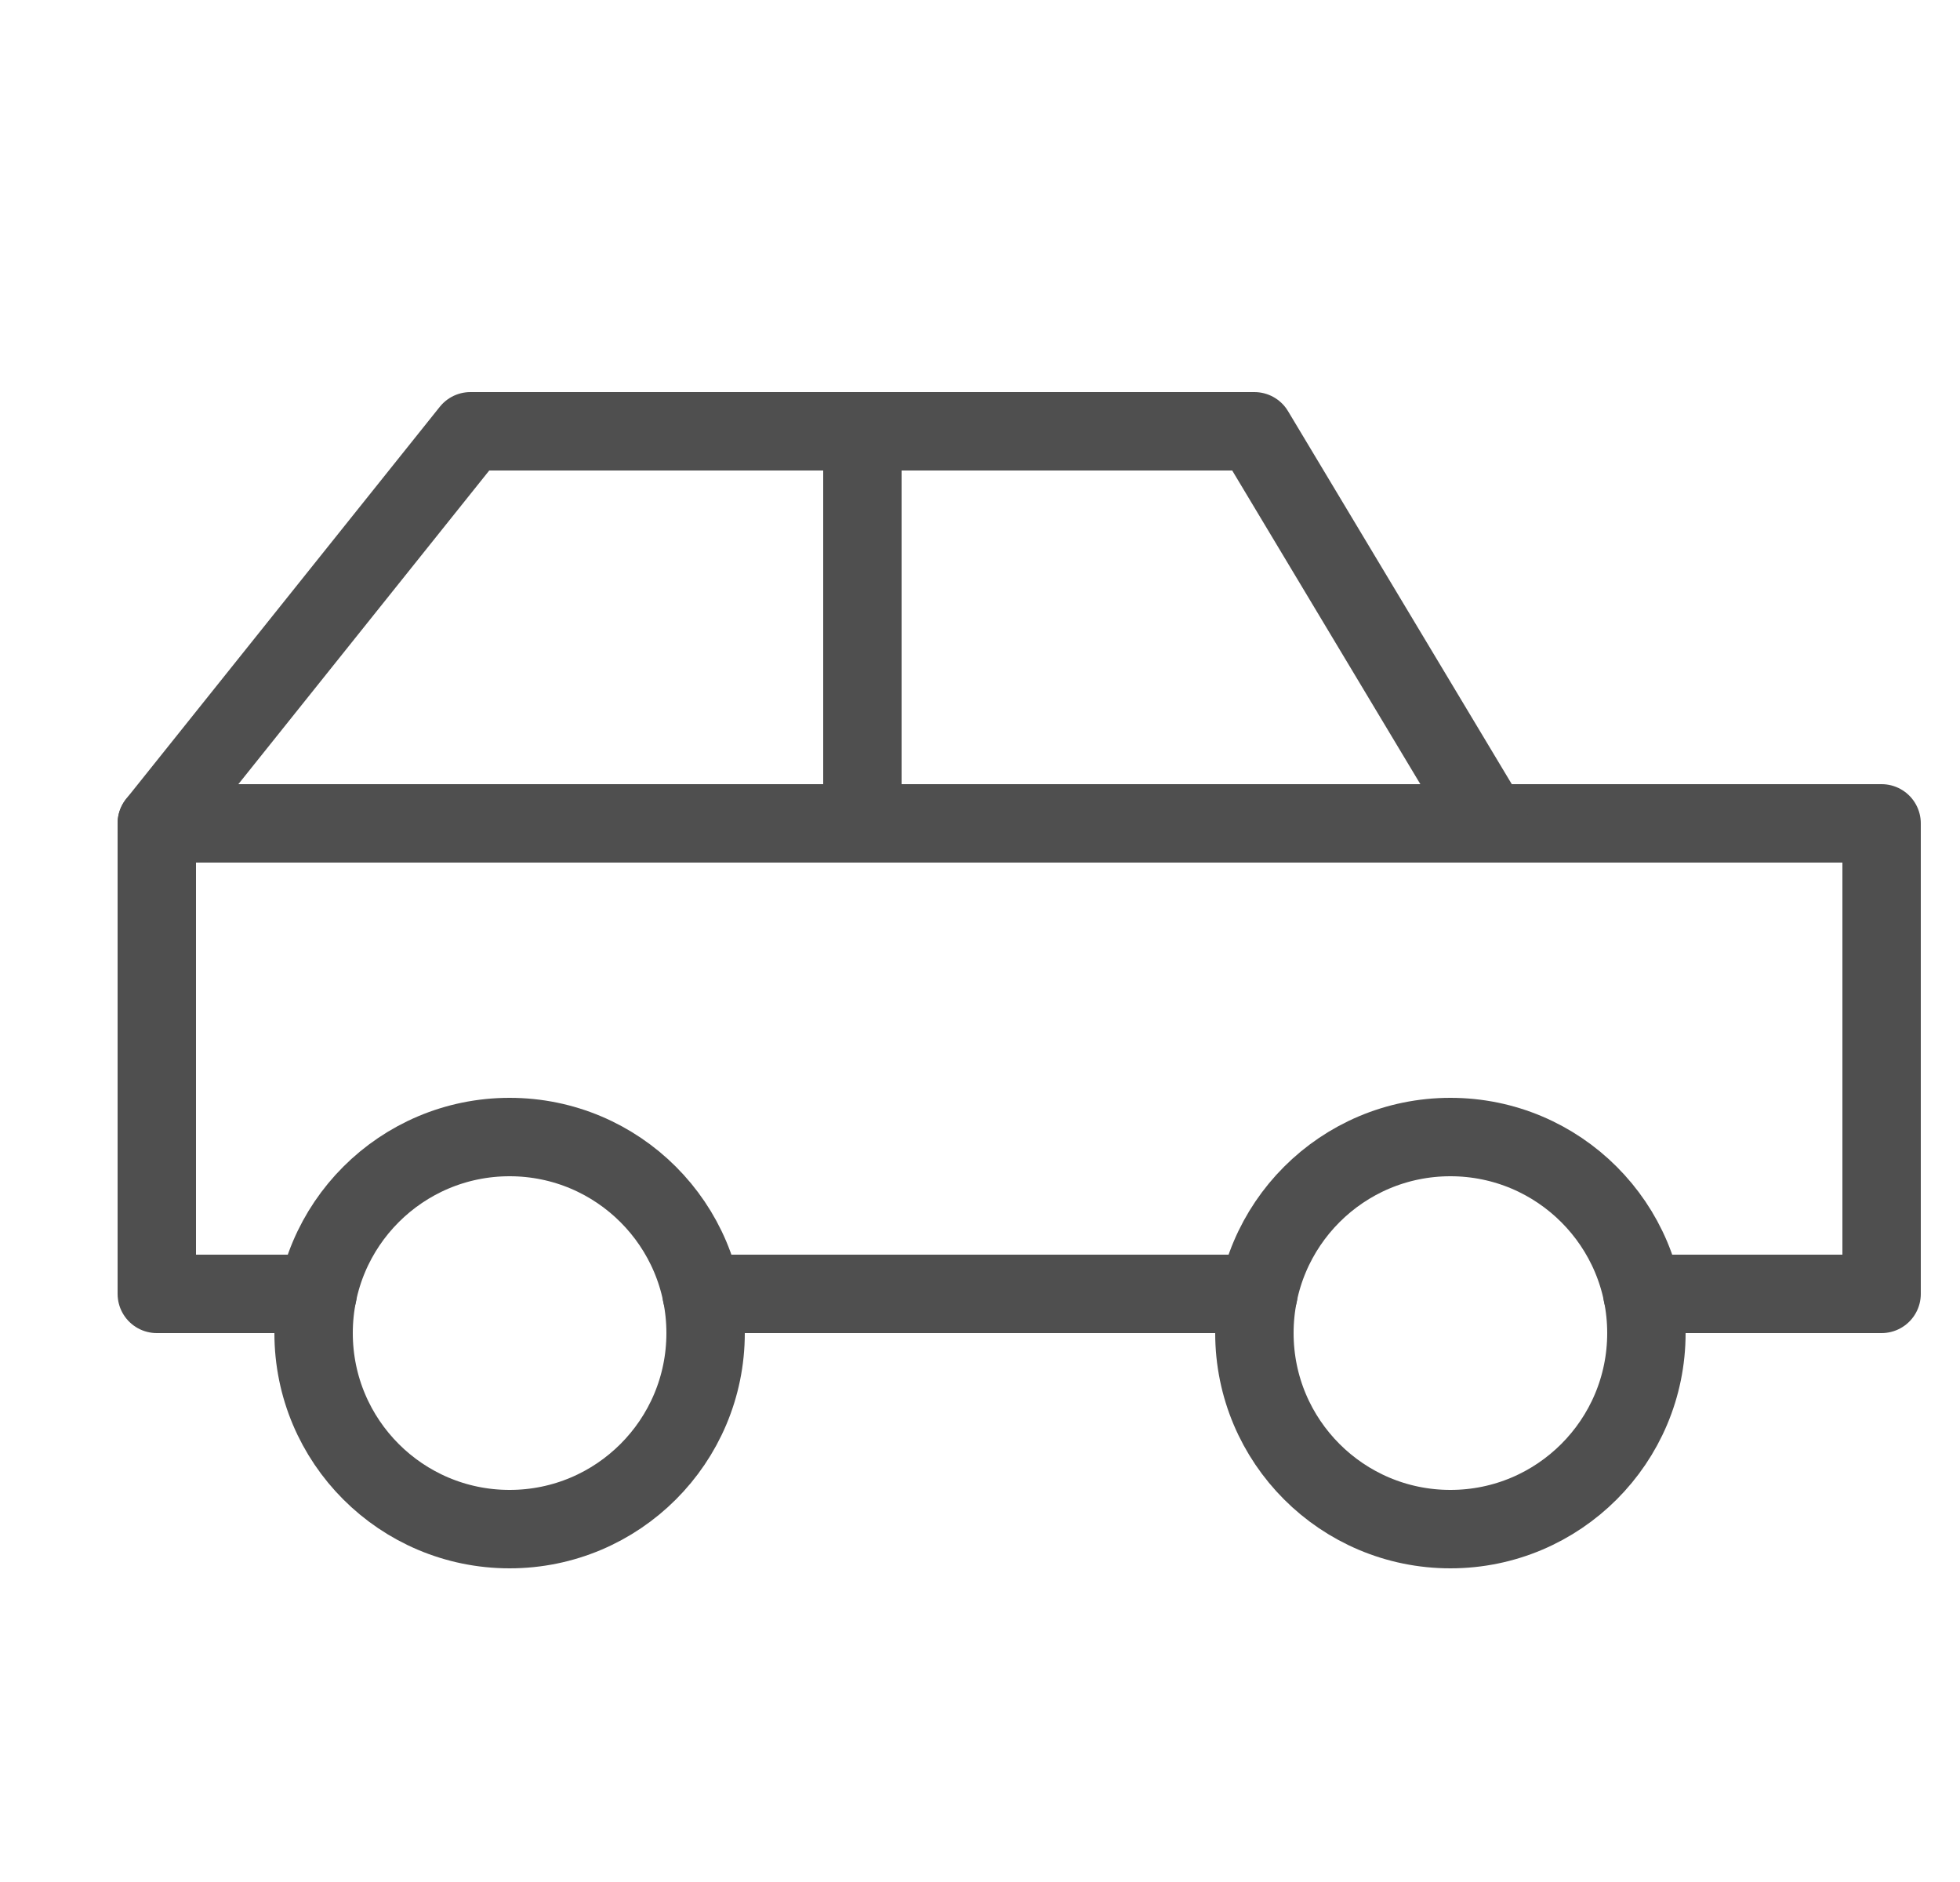
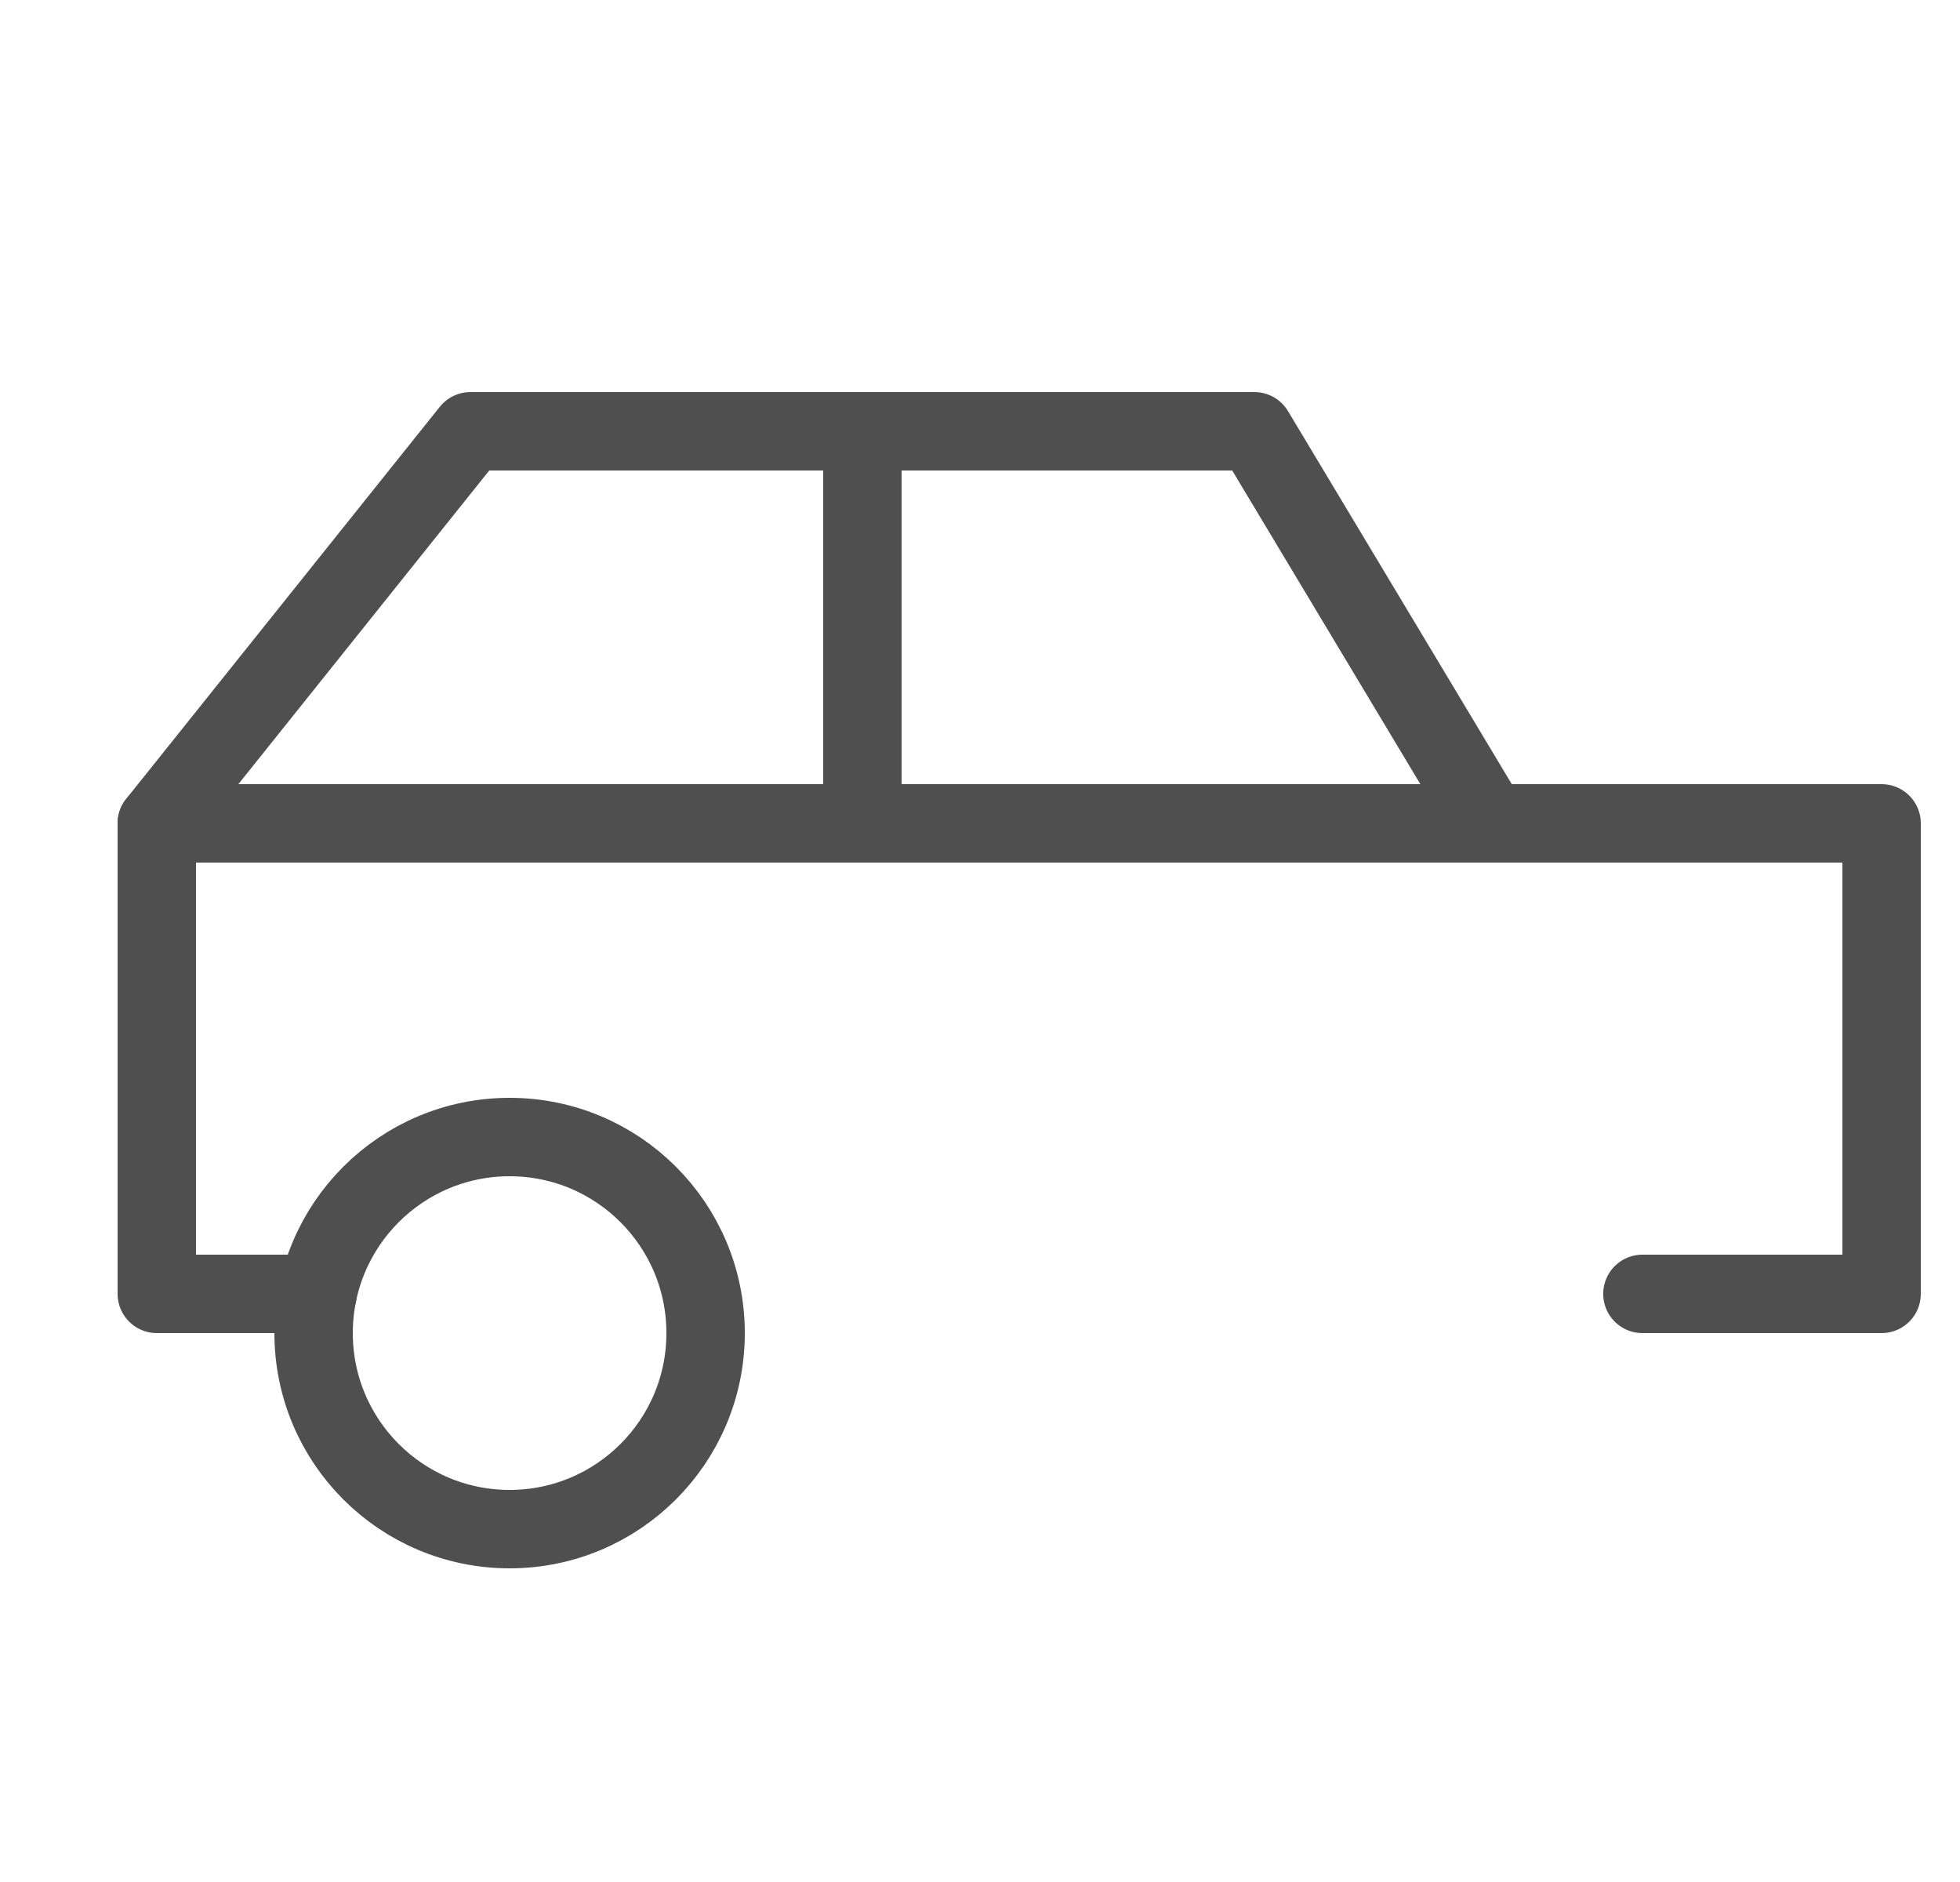
<svg xmlns="http://www.w3.org/2000/svg" width="25" height="24" viewBox="0 0 25 24" fill="none">
  <g clip-path="url(#a)">
-     <path d="M16.051 16.5H8.949" stroke="#4F4F4F" stroke-linecap="round" stroke-linejoin="round" />
    <path d="M4.051 16.5H2V10.5L6 5.5H16L19 10.5H24V16.5H20.949" stroke="#4F4F4F" stroke-linecap="round" stroke-linejoin="round" />
    <path d="M6.5 19.5C7.881 19.5 9 18.381 9 17C9 15.619 7.881 14.5 6.5 14.5C5.119 14.5 4 15.619 4 17C4 18.381 5.119 19.5 6.5 19.5Z" stroke="#4F4F4F" stroke-linecap="round" stroke-linejoin="round" />
-     <path d="M18.5 19.5C19.881 19.5 21 18.381 21 17C21 15.619 19.881 14.5 18.5 14.5C17.119 14.5 16 15.619 16 17C16 18.381 17.119 19.5 18.5 19.5Z" stroke="#4F4F4F" stroke-linecap="round" stroke-linejoin="round" />
    <path d="M19 10.5H2" stroke="#4F4F4F" stroke-linecap="round" stroke-linejoin="round" />
    <path d="M11 5.5V10.5" stroke="#4F4F4F" stroke-linecap="round" stroke-linejoin="round" />
  </g>
  <defs>
    <clipPath id="a">
      <rect width="24" height="24" fill="white" transform="translate(0.5)" />
    </clipPath>
  </defs>
</svg>